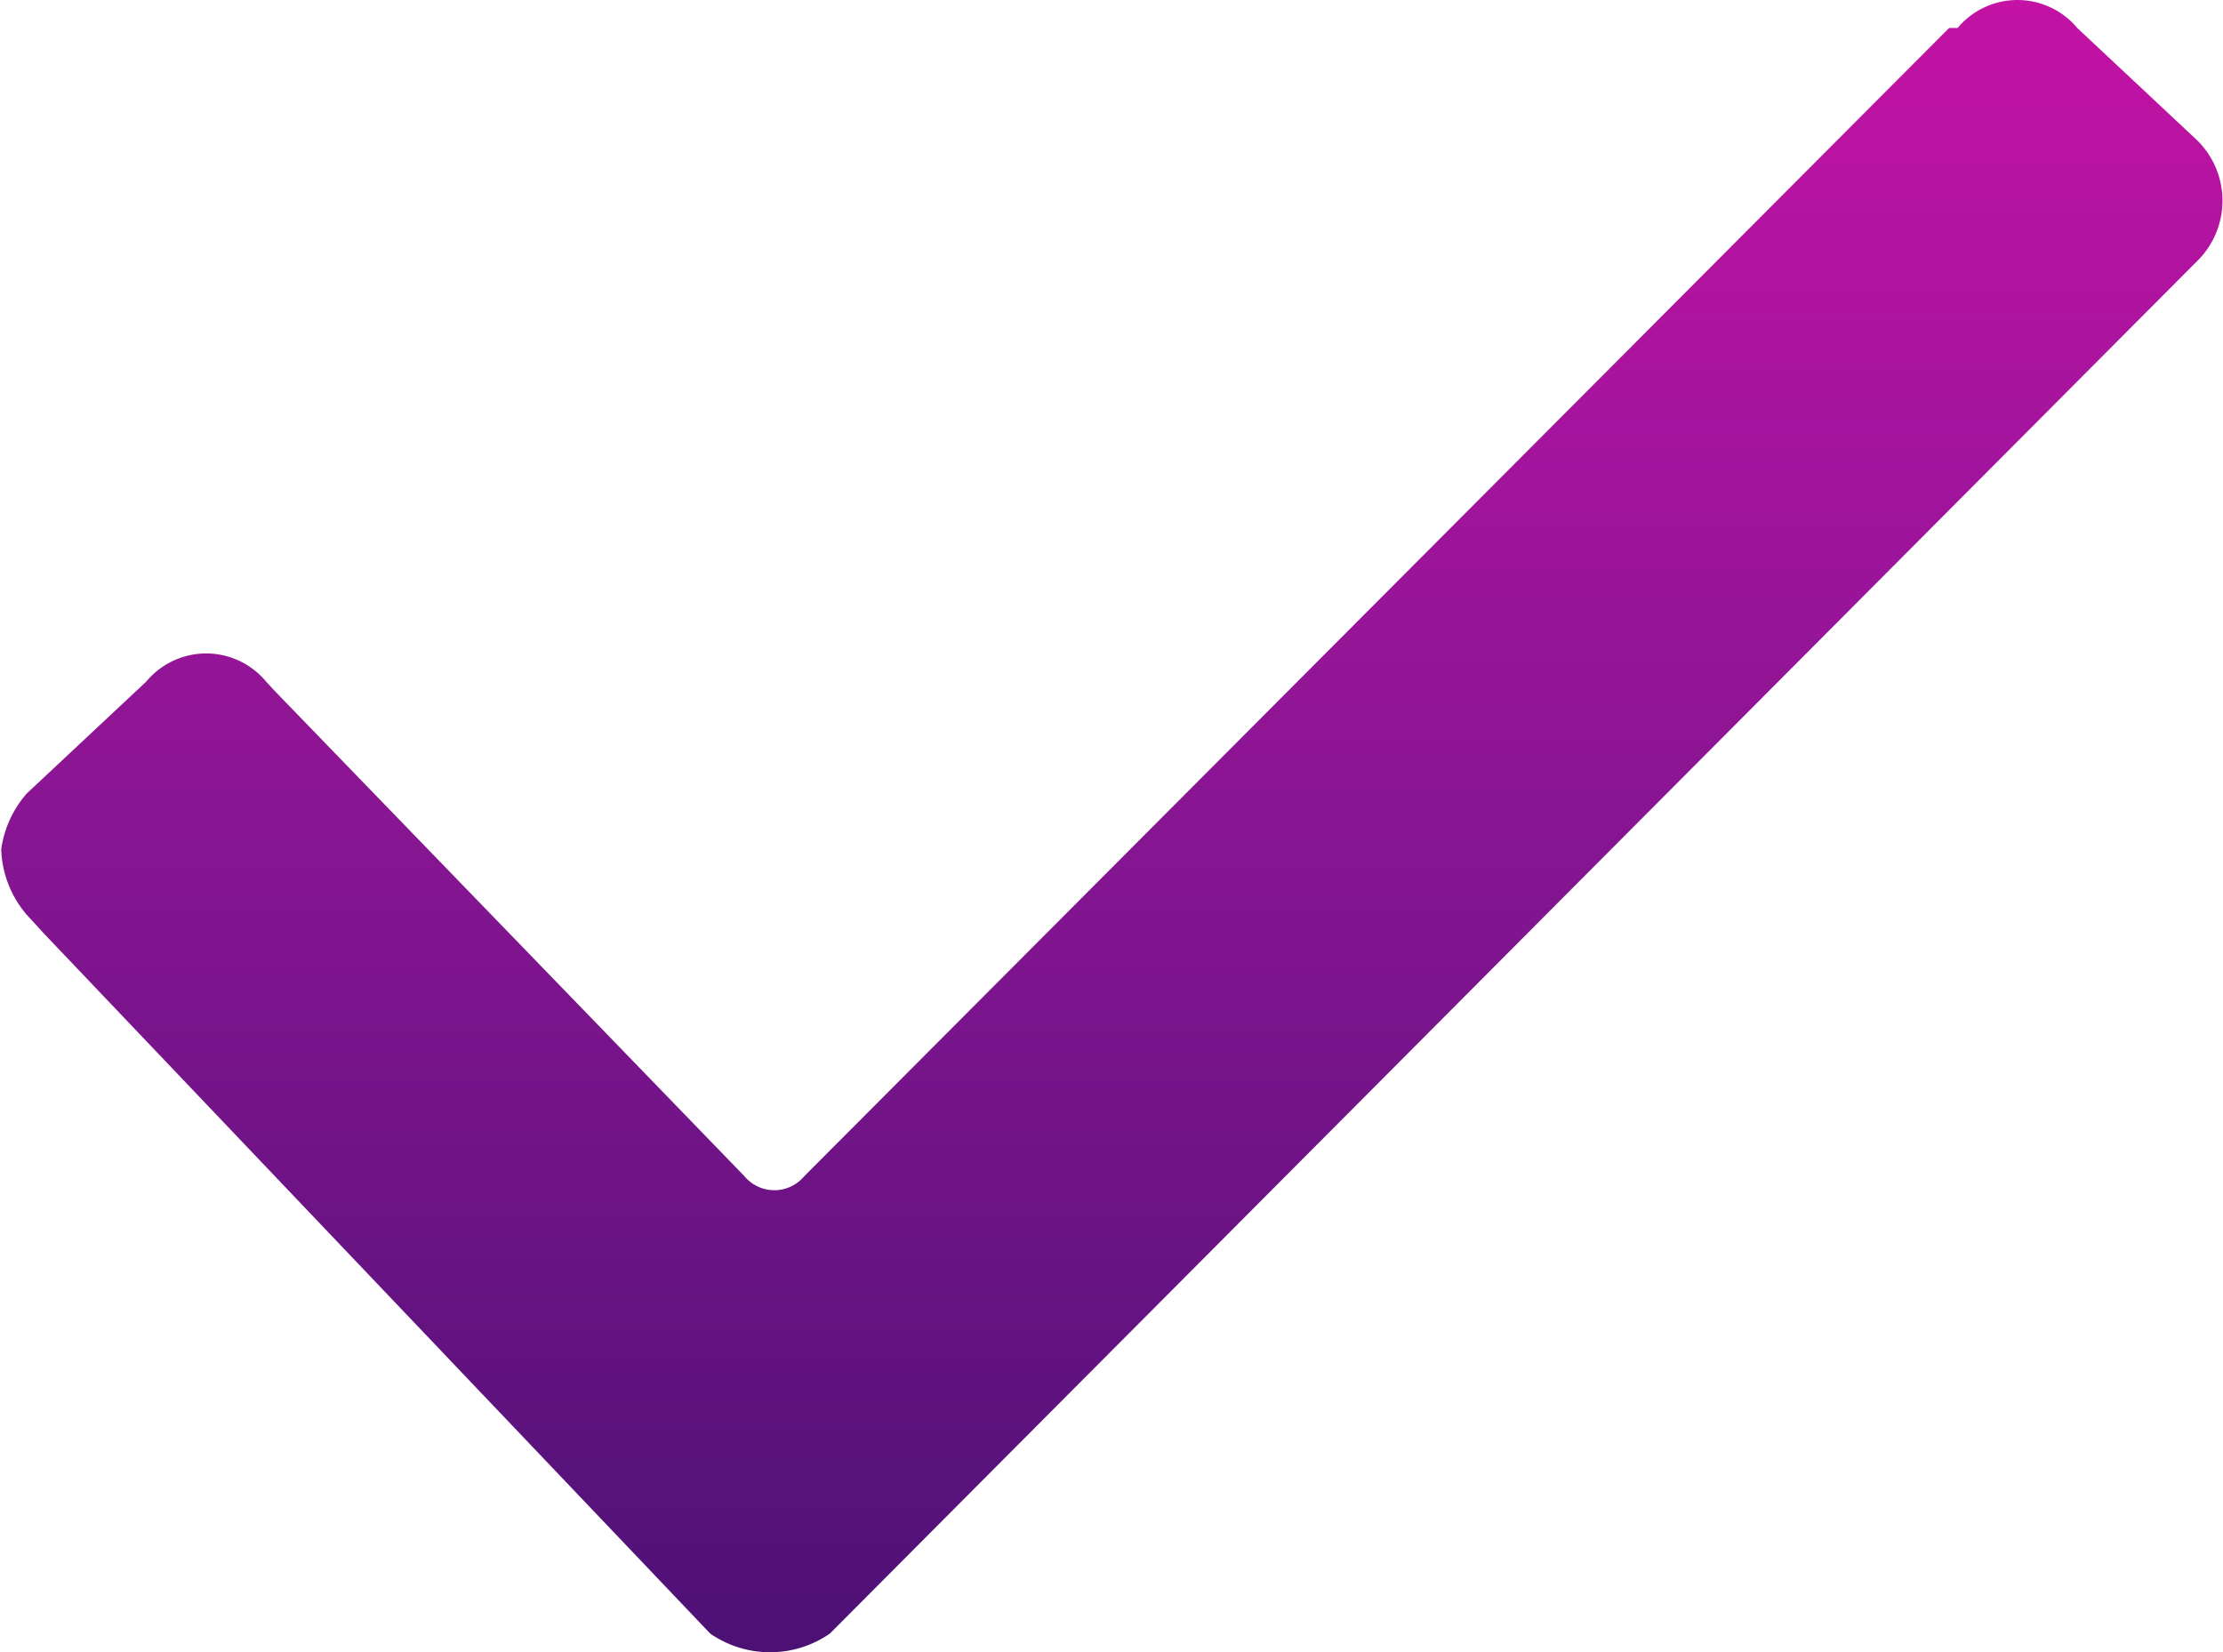
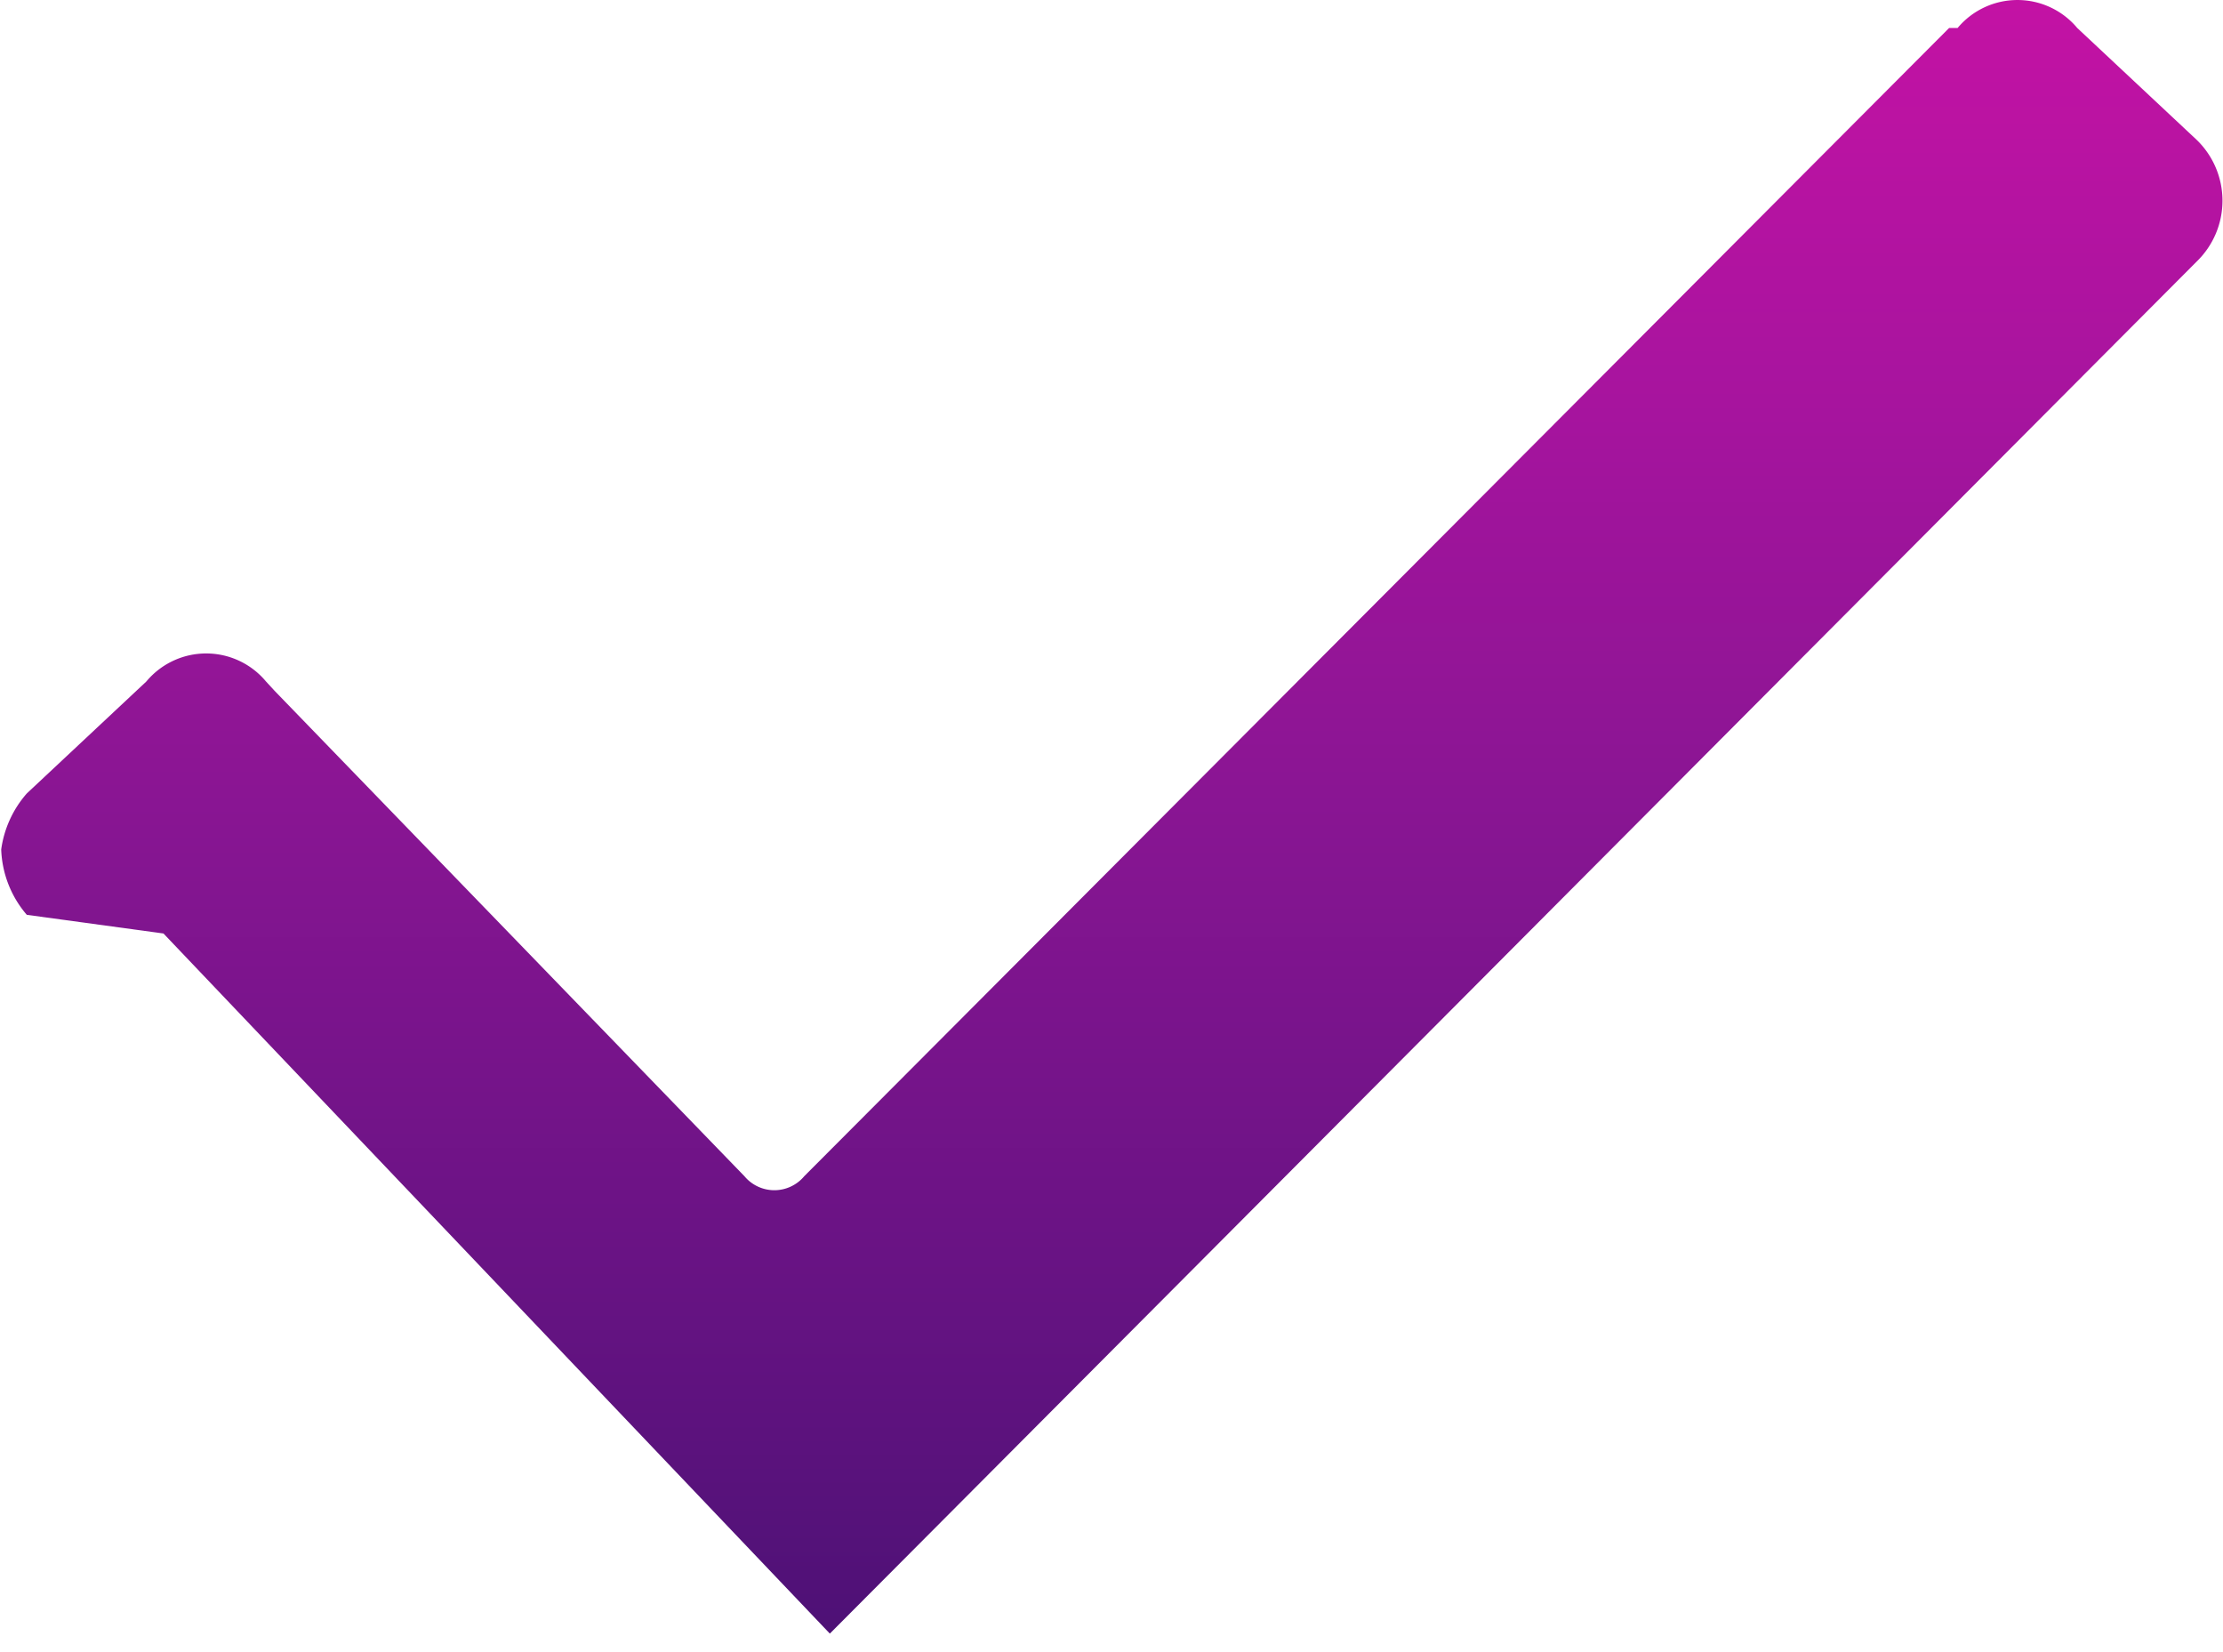
<svg xmlns="http://www.w3.org/2000/svg" width="23.812" height="17.7" viewBox="0 0 23.812 17.7">
  <defs>
    <style> .cls-1 { fill-rule: evenodd; fill: url(#linear-gradient); } </style>
    <linearGradient id="linear-gradient" x1="750.5" y1="13199.3" x2="750.5" y2="13181.6" gradientUnits="userSpaceOnUse">
      <stop offset="0" stop-color="#4c1175" />
      <stop offset="0.244" stop-color="#691384" />
      <stop offset="0.499" stop-color="#871592" />
      <stop offset="0.751" stop-color="#a6149e" />
      <stop offset="1" stop-color="#c312a4" />
    </linearGradient>
  </defs>
-   <path id="check" class="cls-1" d="M738.881,13191.4a1.133,1.133,0,0,1-.274-0.7,1.144,1.144,0,0,1,.274-0.6l1.281-1.2a0.834,0.834,0,0,1,1.281,0l0.092,0.1,5.033,5.2a0.417,0.417,0,0,0,.641,0l12.263-12.3h0.091a0.835,0.835,0,0,1,1.282,0l1.281,1.2a0.907,0.907,0,0,1,0,1.3h0l-14.643,14.7a1.126,1.126,0,0,1-1.281,0l-7.138-7.5Z" transform="translate(-738.594 -13181.6)" />
+   <path id="check" class="cls-1" d="M738.881,13191.4a1.133,1.133,0,0,1-.274-0.7,1.144,1.144,0,0,1,.274-0.6l1.281-1.2a0.834,0.834,0,0,1,1.281,0l0.092,0.1,5.033,5.2a0.417,0.417,0,0,0,.641,0l12.263-12.3h0.091a0.835,0.835,0,0,1,1.282,0l1.281,1.2a0.907,0.907,0,0,1,0,1.3h0l-14.643,14.7l-7.138-7.5Z" transform="translate(-738.594 -13181.6)" />
</svg>